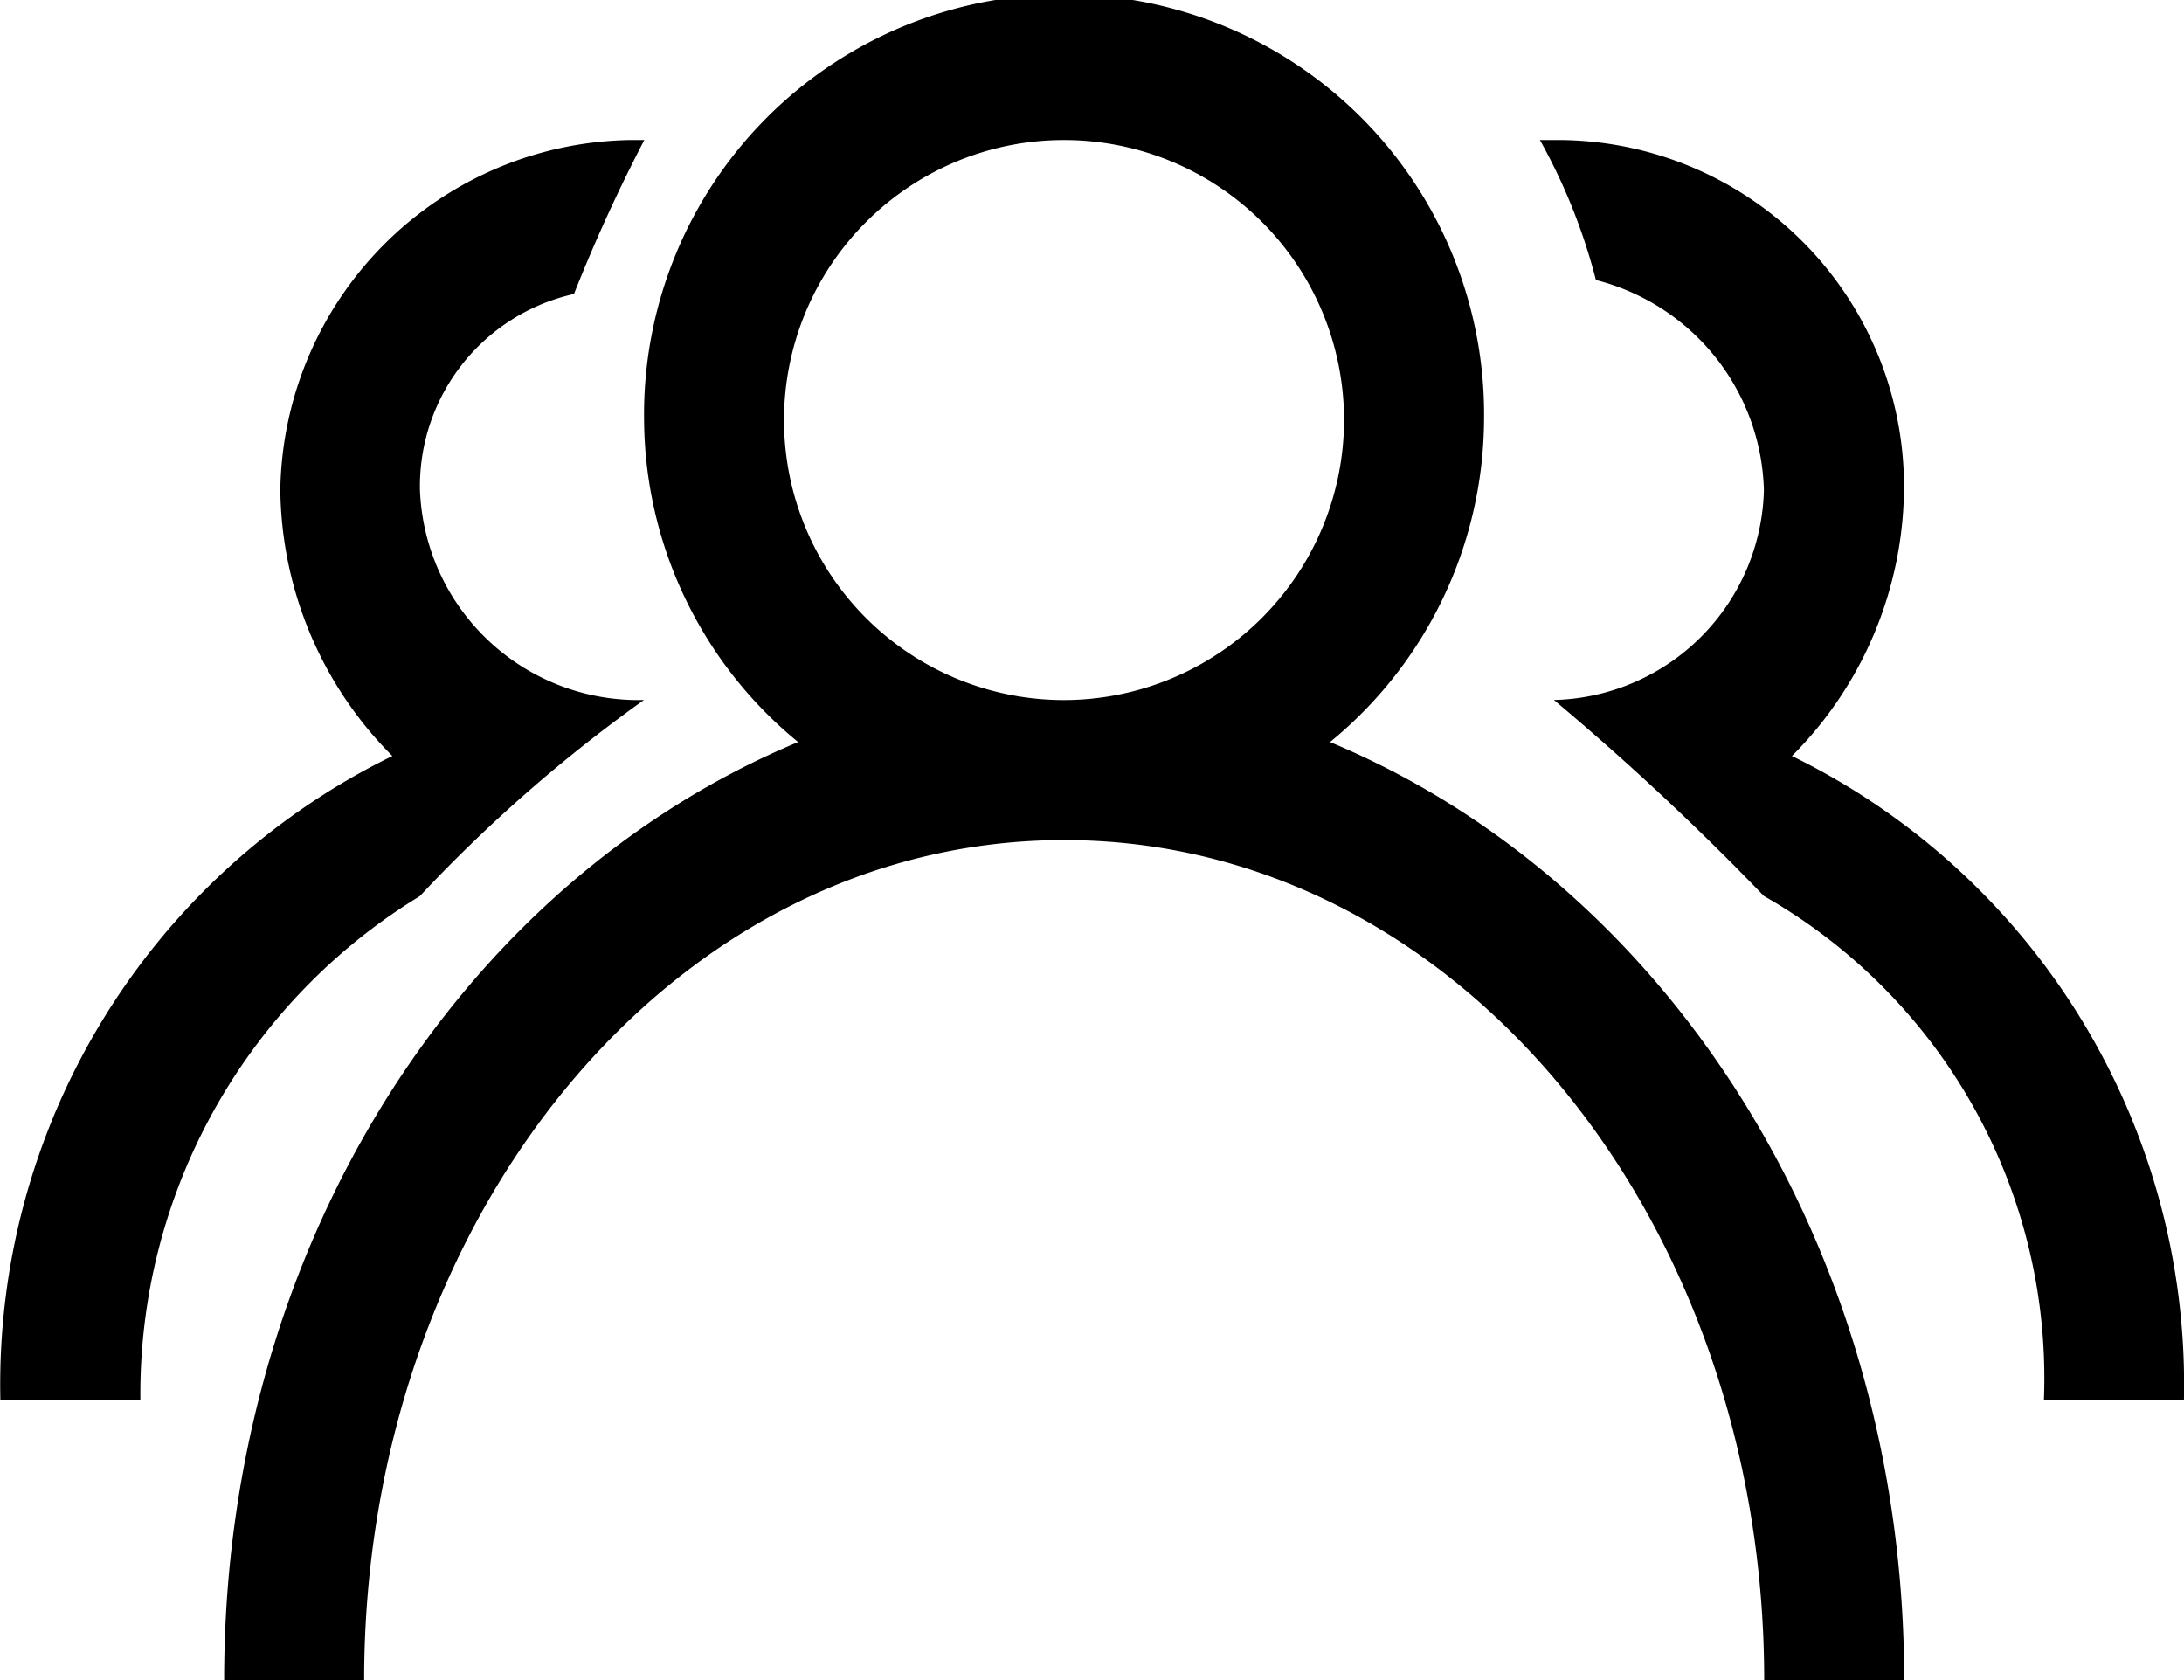
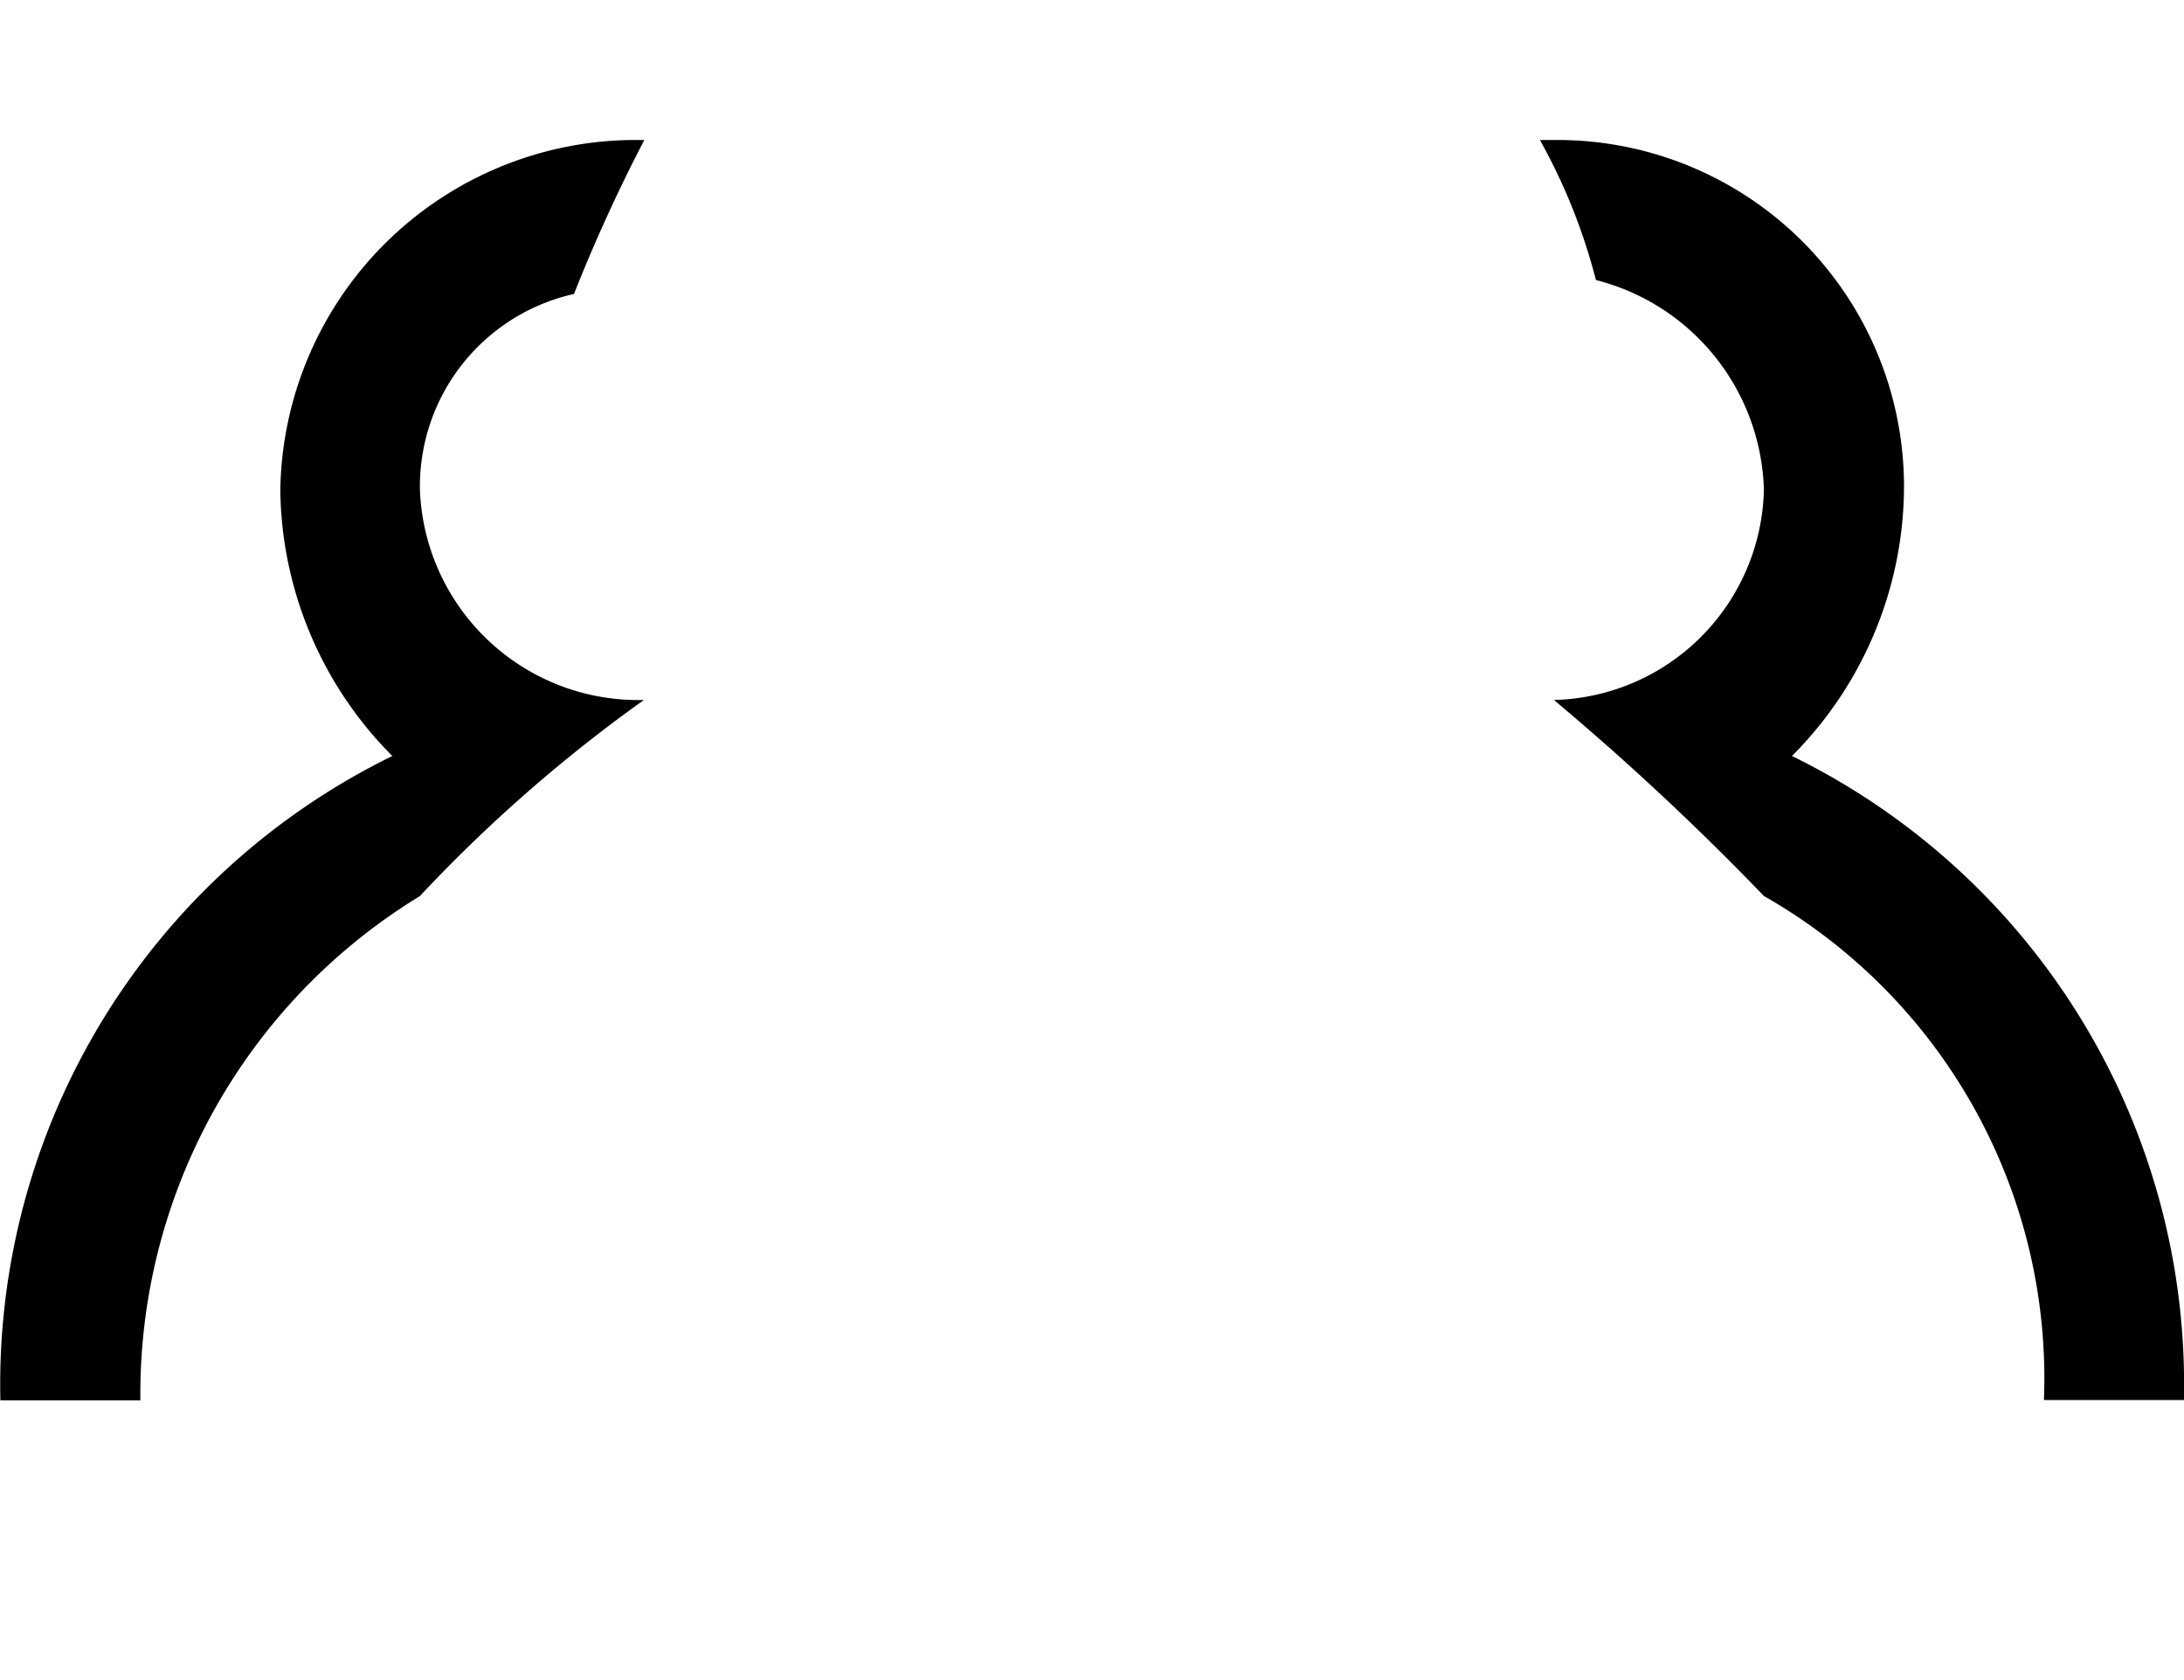
<svg xmlns="http://www.w3.org/2000/svg" width="28.812" height="22.163" viewBox="0 0 28.812 22.163">
  <g id="组_1040" data-name="组 1040" transform="translate(0)">
    <g id="团队" transform="translate(0 0)">
-       <path id="路径_149" data-name="路径 149" d="M142.591,137.789a5.533,5.533,0,0,0,2.032-4.248,5.541,5.541,0,1,0-11.081,0,5.533,5.533,0,0,0,2.032,4.248c-4.433,1.847-7.572,6.649-7.572,12.374h1.847c0-6.095,4.063-11.081,9.235-11.081s9.235,4.987,9.235,11.081h1.847C150.163,144.438,147.023,139.636,142.591,137.789Zm-3.509-.554a3.694,3.694,0,1,1,3.694-3.694A3.7,3.7,0,0,1,139.081,137.235Z" transform="translate(-125.045 -128)" />
      <path id="路径_150" data-name="路径 150" d="M49.24,200.126a5.046,5.046,0,0,0,1.478-3.509A4.572,4.572,0,0,0,46.1,192h-.185a7.719,7.719,0,0,1,.739,1.847,2.941,2.941,0,0,1,2.216,2.77,2.84,2.84,0,0,1-2.77,2.77,35.455,35.455,0,0,1,2.77,2.586,7.319,7.319,0,0,1,3.694,6.649h1.847A9.23,9.23,0,0,0,49.24,200.126Zm-18.1,1.847a19.769,19.769,0,0,1,2.955-2.586,2.882,2.882,0,0,1-2.955-2.77,2.6,2.6,0,0,1,2.032-2.586A21.665,21.665,0,0,1,34.1,192h-.185a4.691,4.691,0,0,0-4.617,4.617,5.046,5.046,0,0,0,1.478,3.509,9.23,9.23,0,0,0-5.171,8.5h1.847A7.692,7.692,0,0,1,31.141,201.973Z" transform="translate(-25.6 -190.153)" />
    </g>
  </g>
</svg>